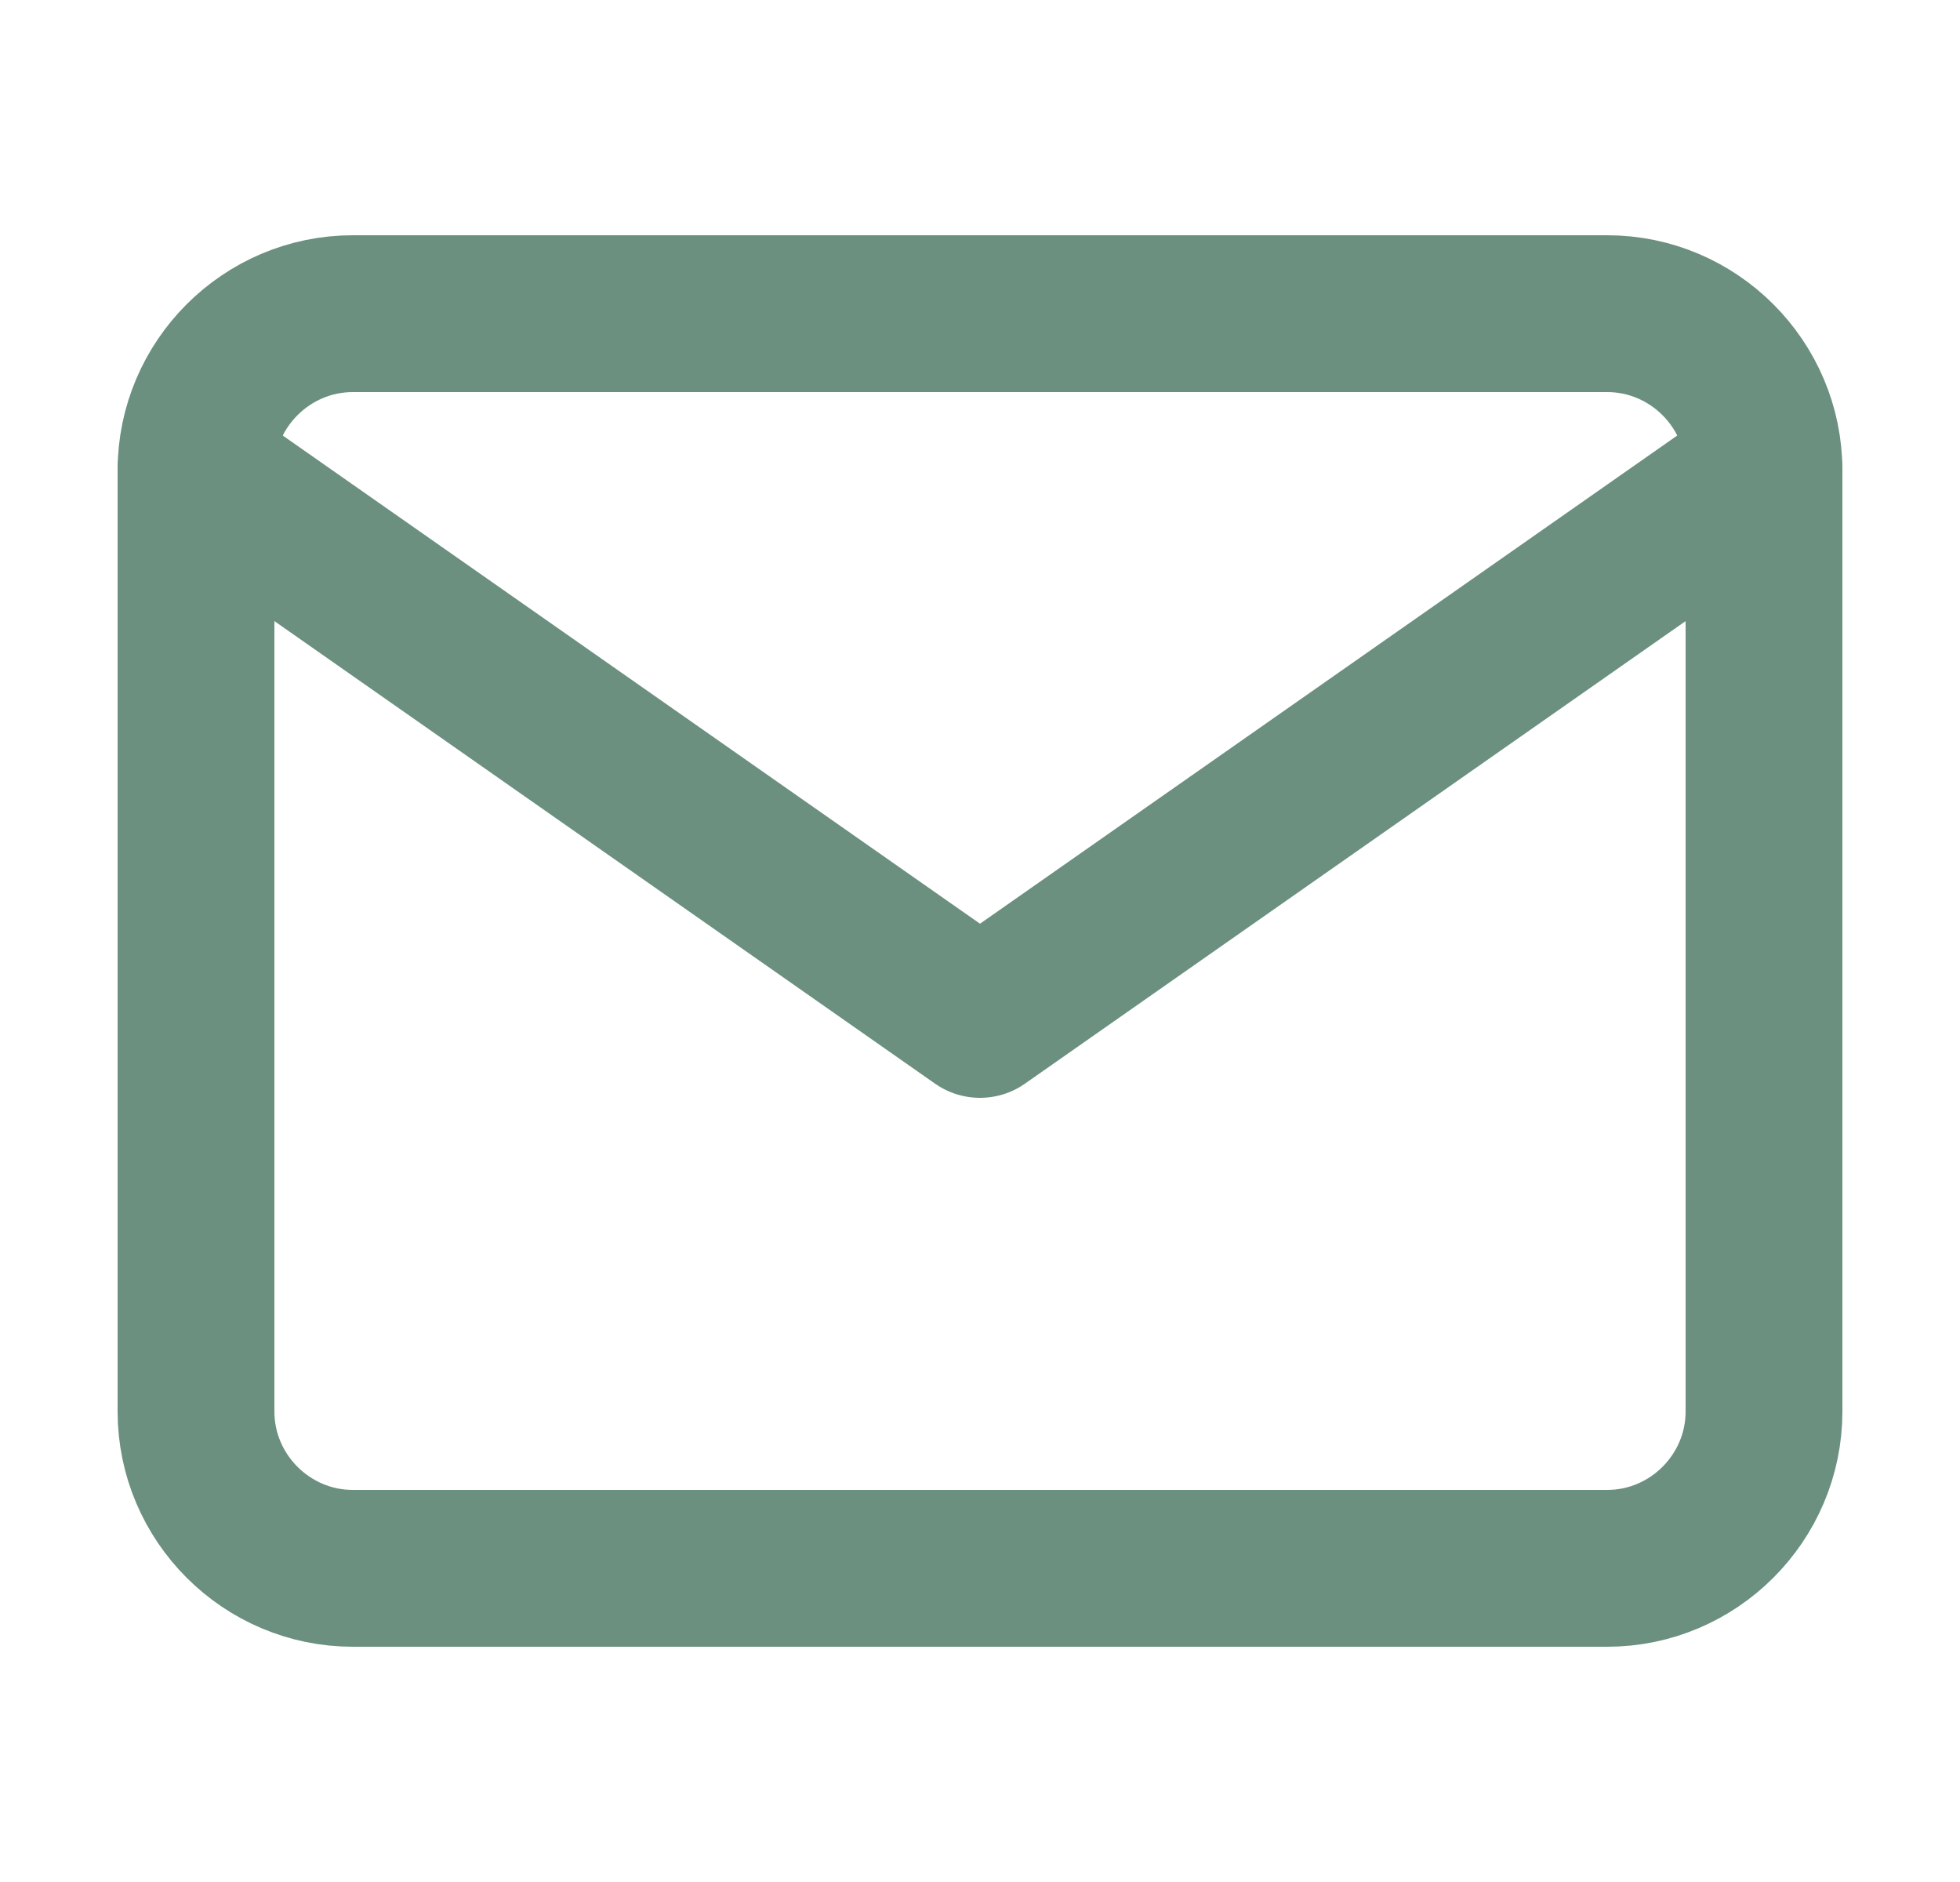
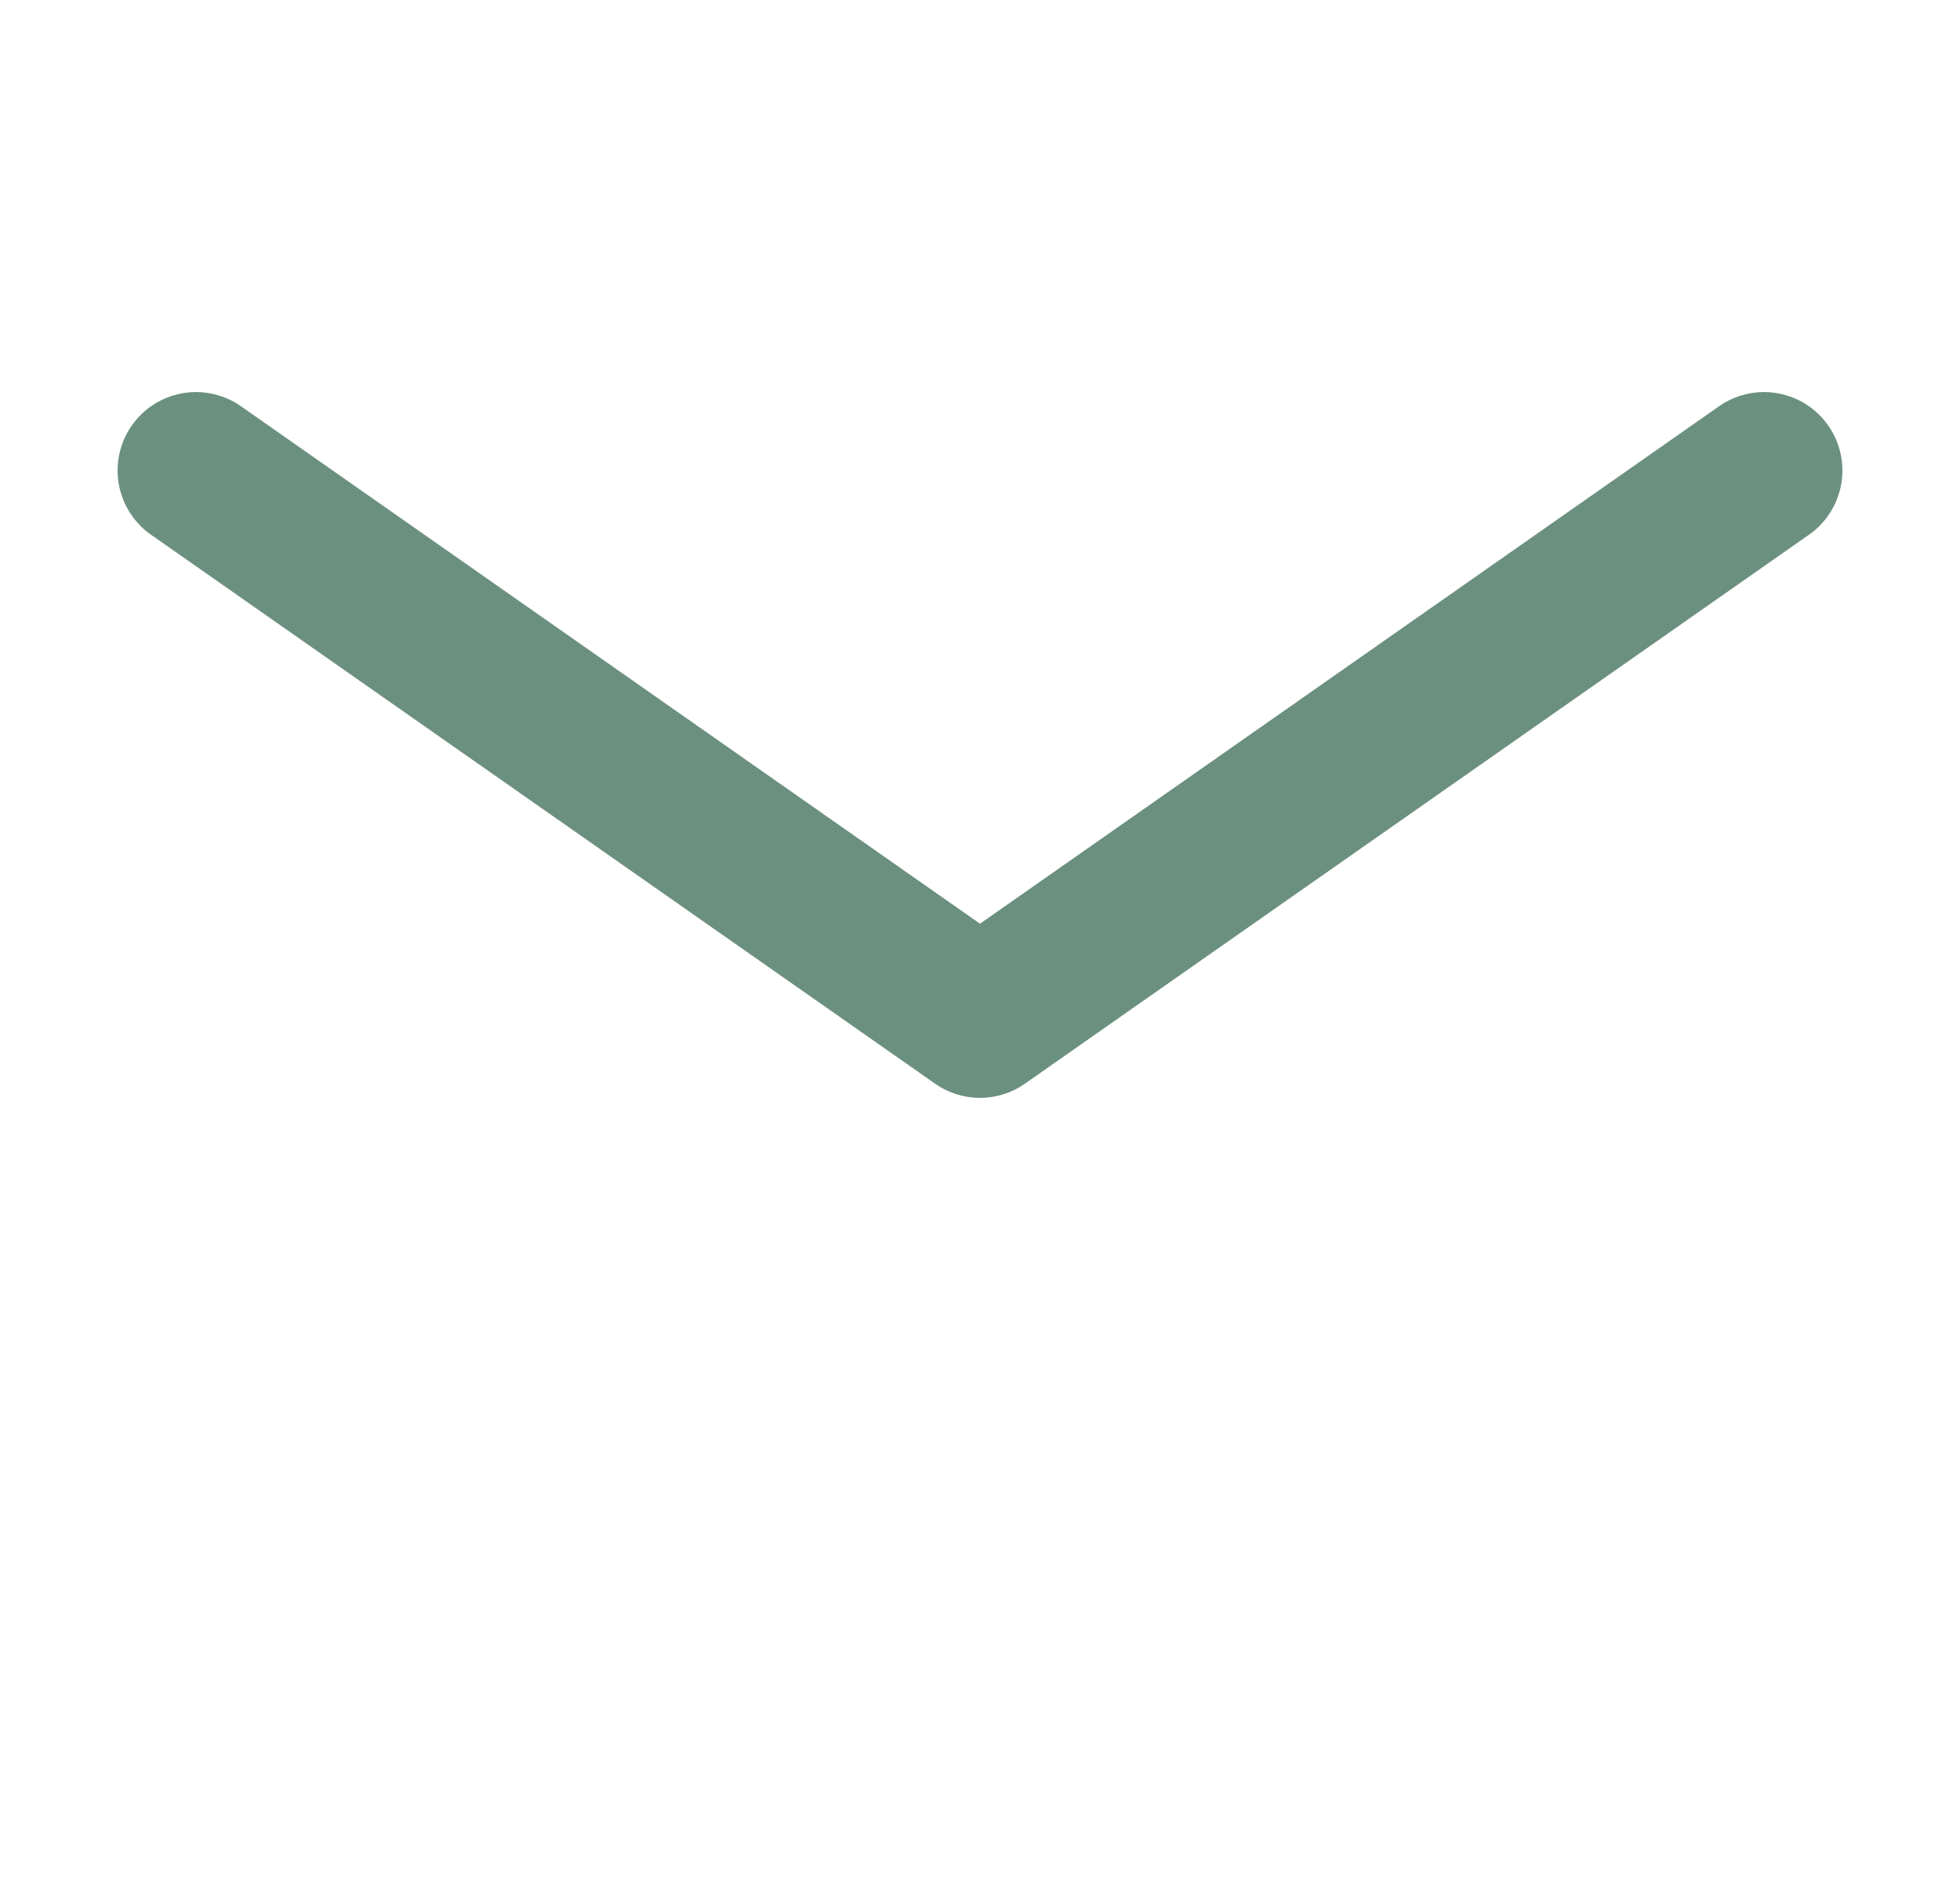
<svg xmlns="http://www.w3.org/2000/svg" width="25" height="24" viewBox="0 0 25 24" fill="none">
-   <path d="M4.5 4H20.5C21.6 4 22.5 4.9 22.5 6V18C22.5 19.1 21.6 20 20.5 20H4.5C3.4 20 2.5 19.1 2.5 18V6C2.5 4.9 3.4 4 4.5 4Z" stroke="#6B9080" stroke-width="2" stroke-linecap="round" stroke-linejoin="round" />
  <path d="M22.5 6L12.5 13L2.5 6" stroke="#6B9080" stroke-width="2" stroke-linecap="round" stroke-linejoin="round" />
</svg>